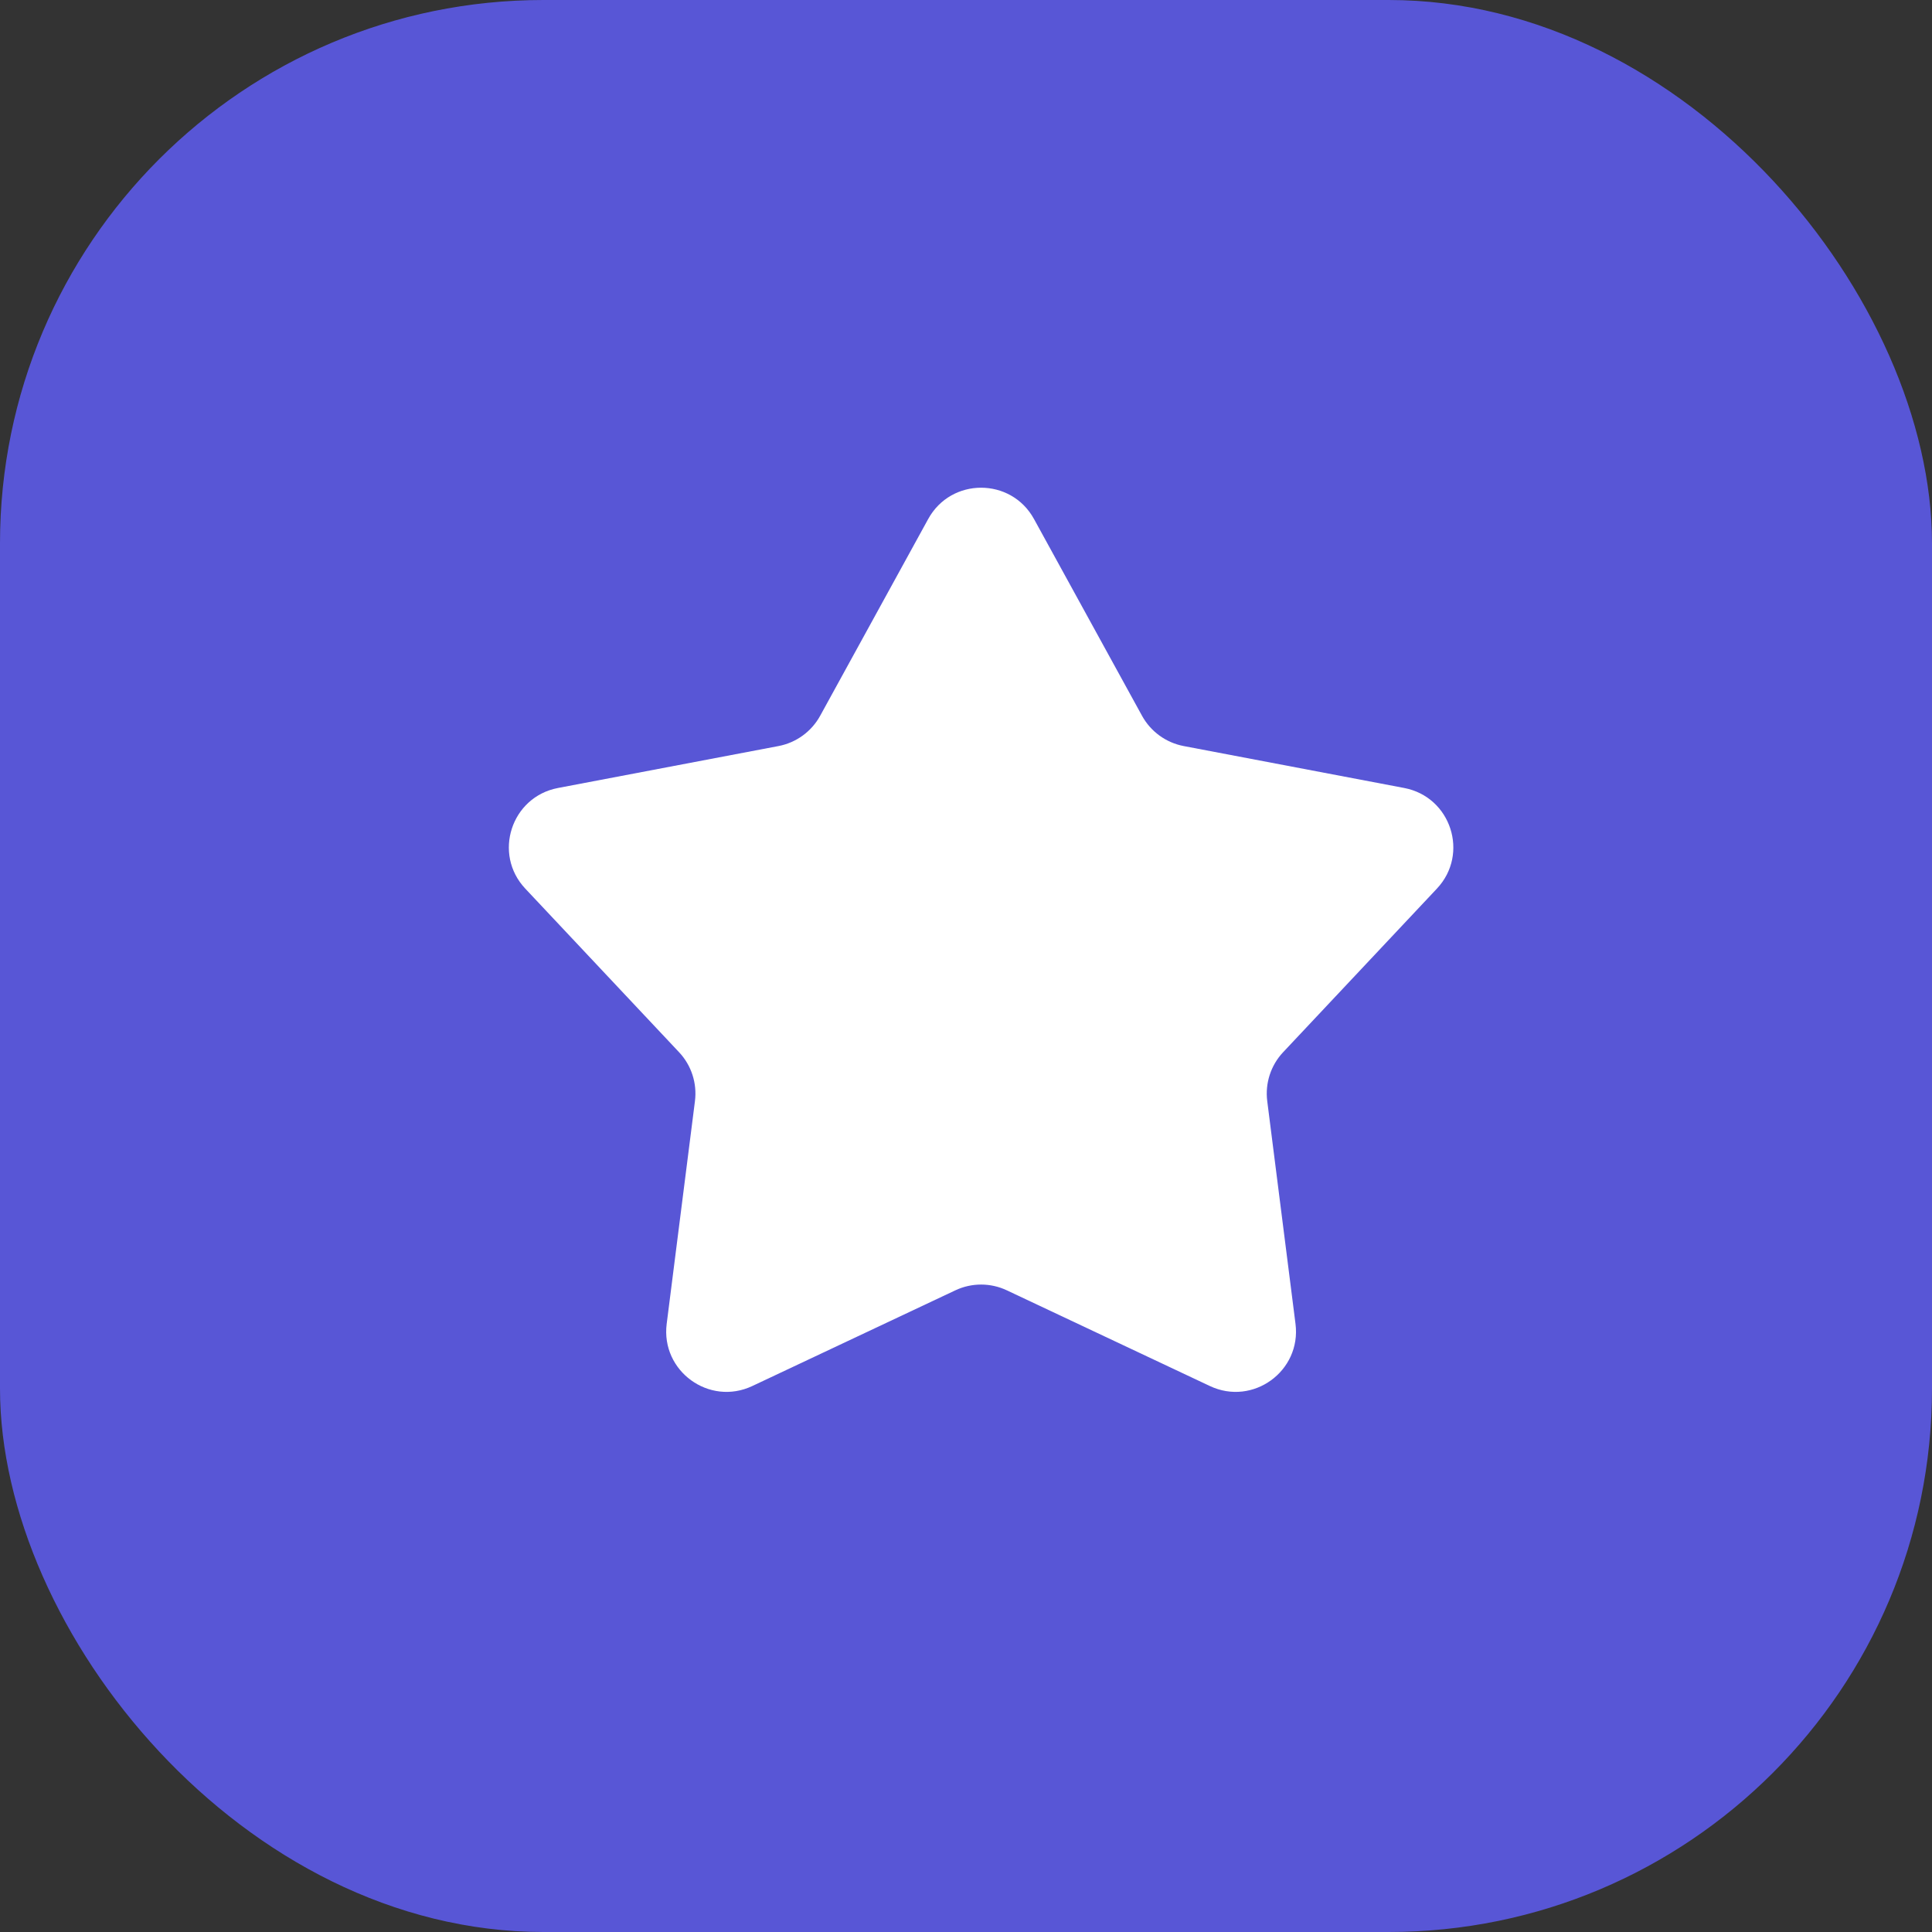
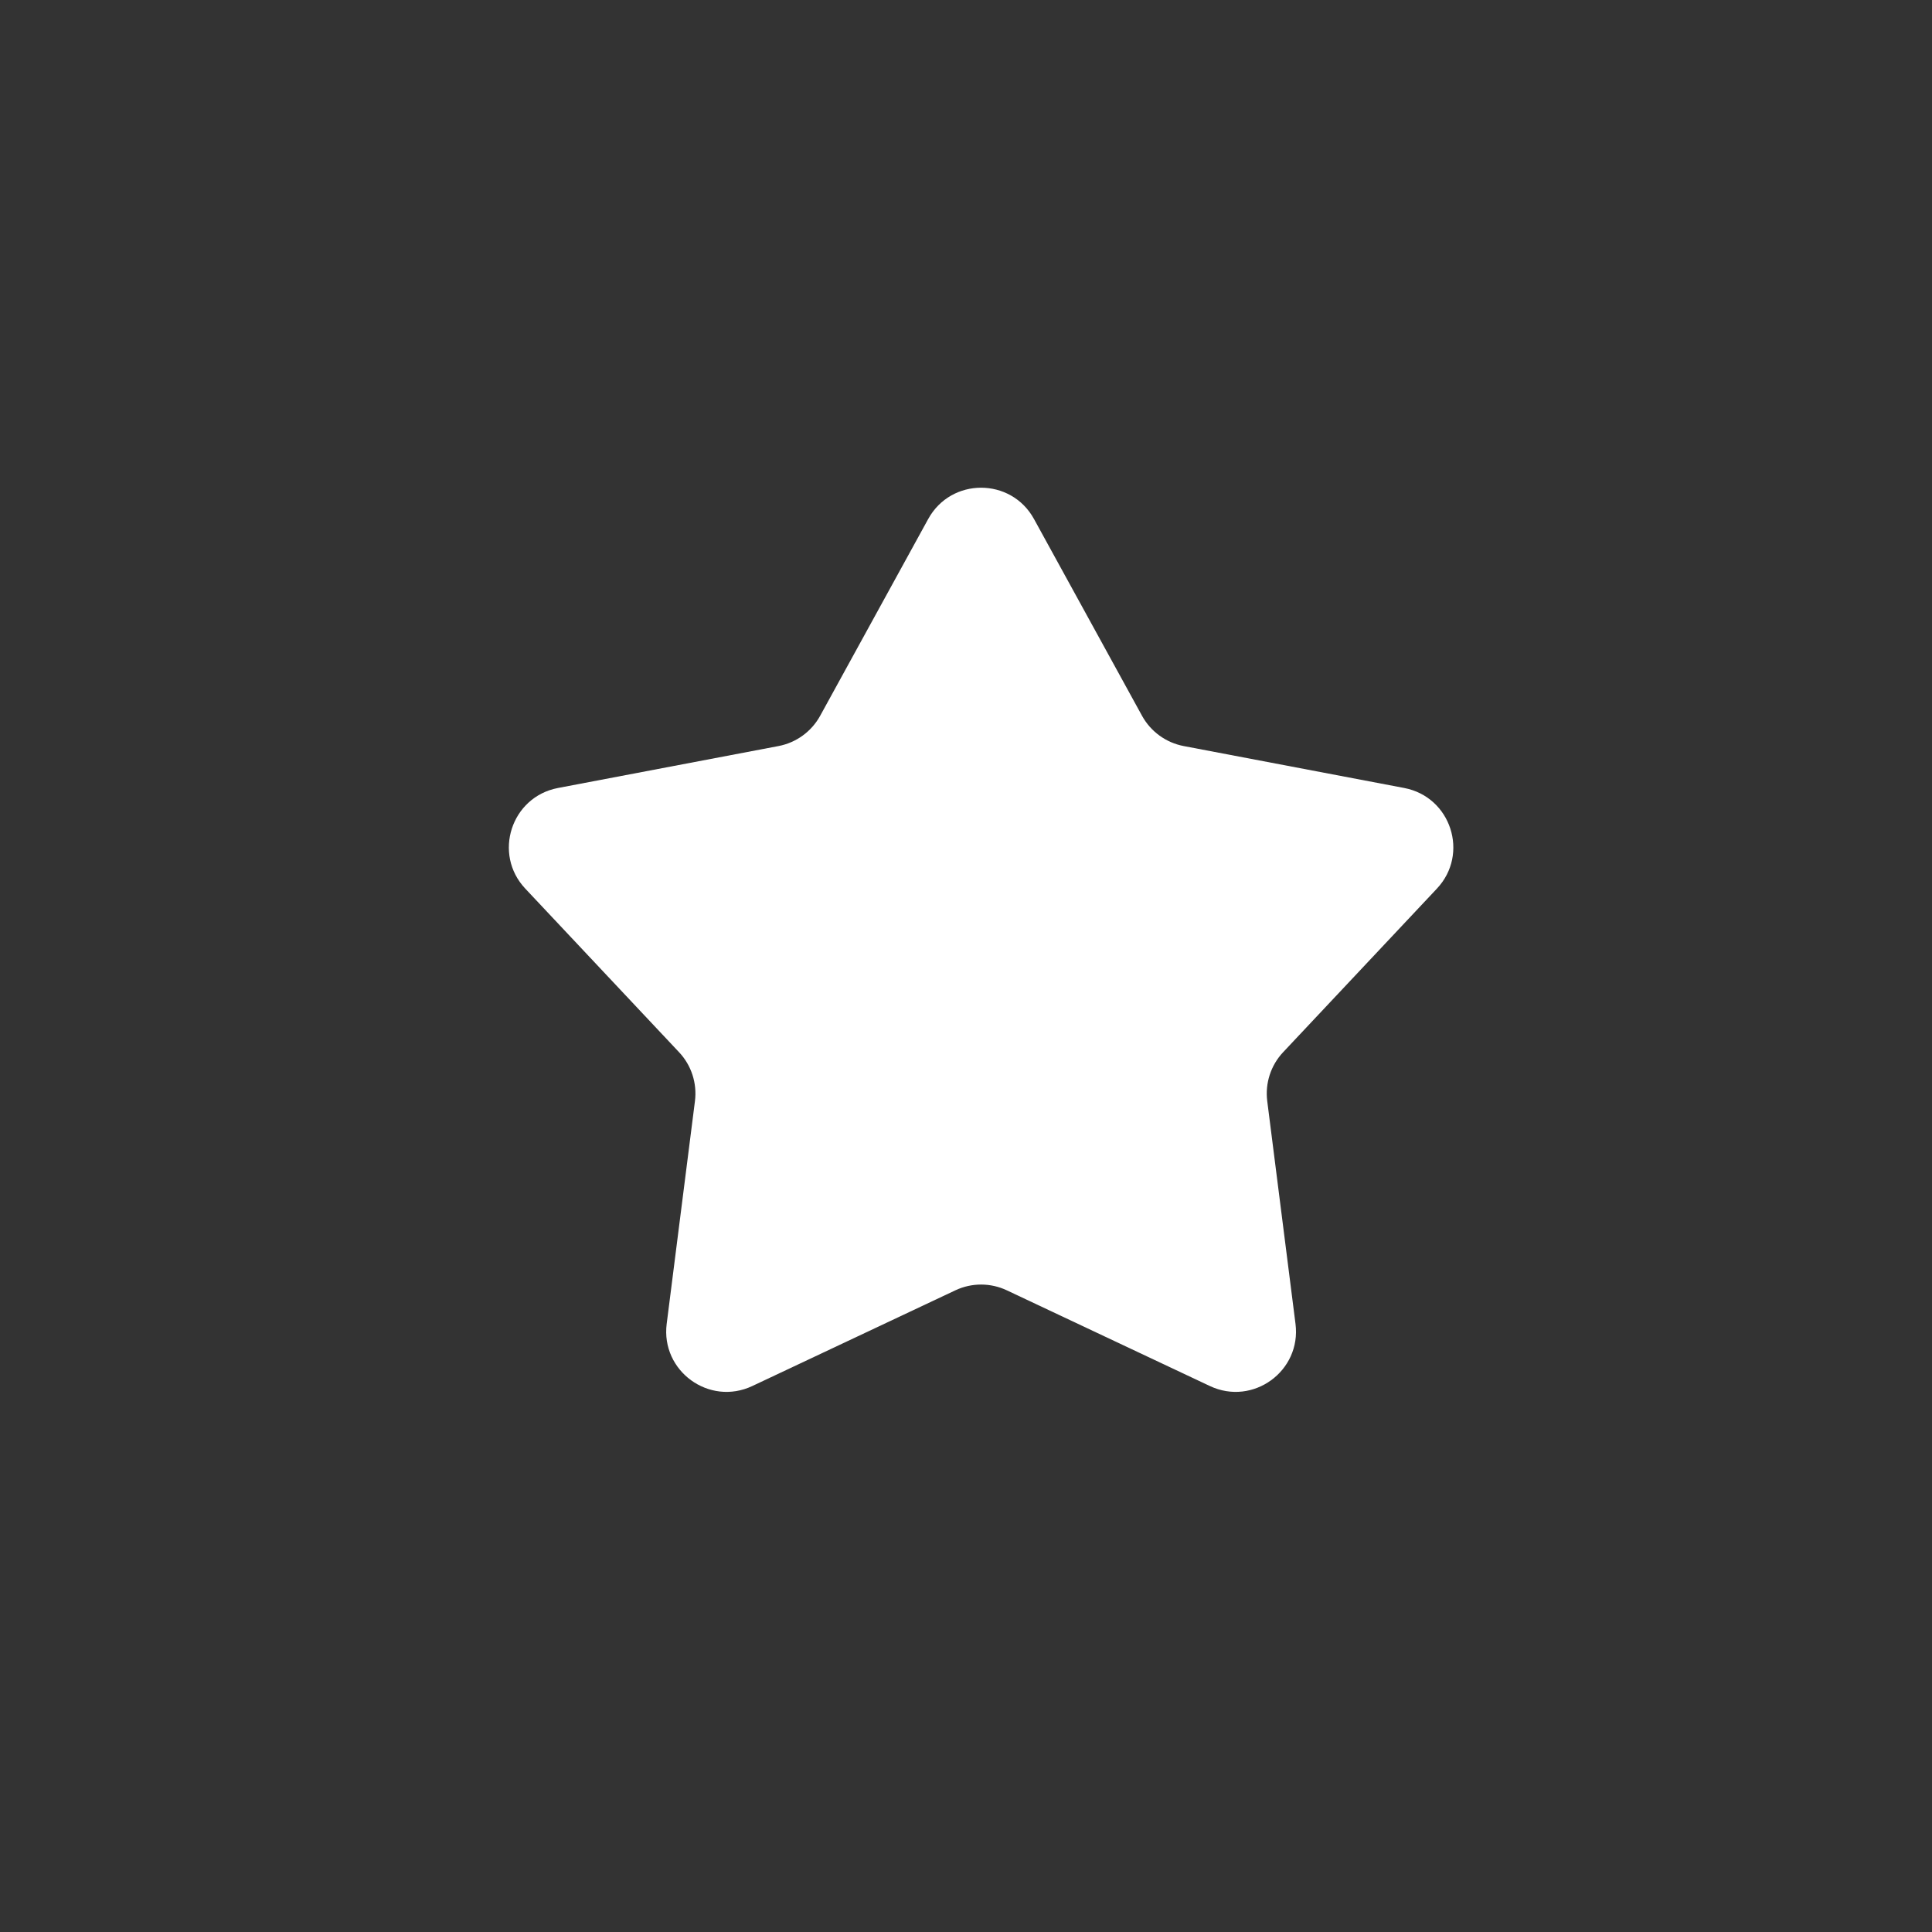
<svg xmlns="http://www.w3.org/2000/svg" width="64" height="64" viewBox="0 0 64 64" fill="none">
  <rect x="0" y="0" width="64" height="64" fill="#333333" stroke="none" />
-   <rect width="64" height="64" rx="18" fill="#5856D6" />
-   <path d="M30.747 17.194C31.506 15.81 33.494 15.81 34.253 17.194L37.831 23.711C38.119 24.235 38.625 24.602 39.211 24.714L46.516 26.103C48.066 26.398 48.68 28.288 47.599 29.437L42.506 34.855C42.097 35.289 41.904 35.884 41.979 36.476L42.915 43.853C43.114 45.418 41.506 46.587 40.079 45.914L33.353 42.744C32.813 42.489 32.187 42.489 31.647 42.744L24.921 45.914C23.494 46.587 21.886 45.418 22.085 43.853L23.021 36.476C23.096 35.884 22.903 35.289 22.494 34.855L17.401 29.437C16.32 28.288 16.934 26.398 18.484 26.103L25.789 24.714C26.375 24.602 26.881 24.235 27.169 23.711L30.747 17.194Z" fill="white" />
+   <path d="M30.747 17.194C31.506 15.81 33.494 15.81 34.253 17.194L37.831 23.711C38.119 24.235 38.625 24.602 39.211 24.714L46.516 26.103C48.066 26.398 48.68 28.288 47.599 29.437L42.506 34.855C42.097 35.289 41.904 35.884 41.979 36.476L42.915 43.853C43.114 45.418 41.506 46.587 40.079 45.914L33.353 42.744C32.813 42.489 32.187 42.489 31.647 42.744L24.921 45.914C23.494 46.587 21.886 45.418 22.085 43.853L23.021 36.476C23.096 35.884 22.903 35.289 22.494 34.855L17.401 29.437C16.32 28.288 16.934 26.398 18.484 26.103L25.789 24.714C26.375 24.602 26.881 24.235 27.169 23.711Z" fill="white" />
</svg>